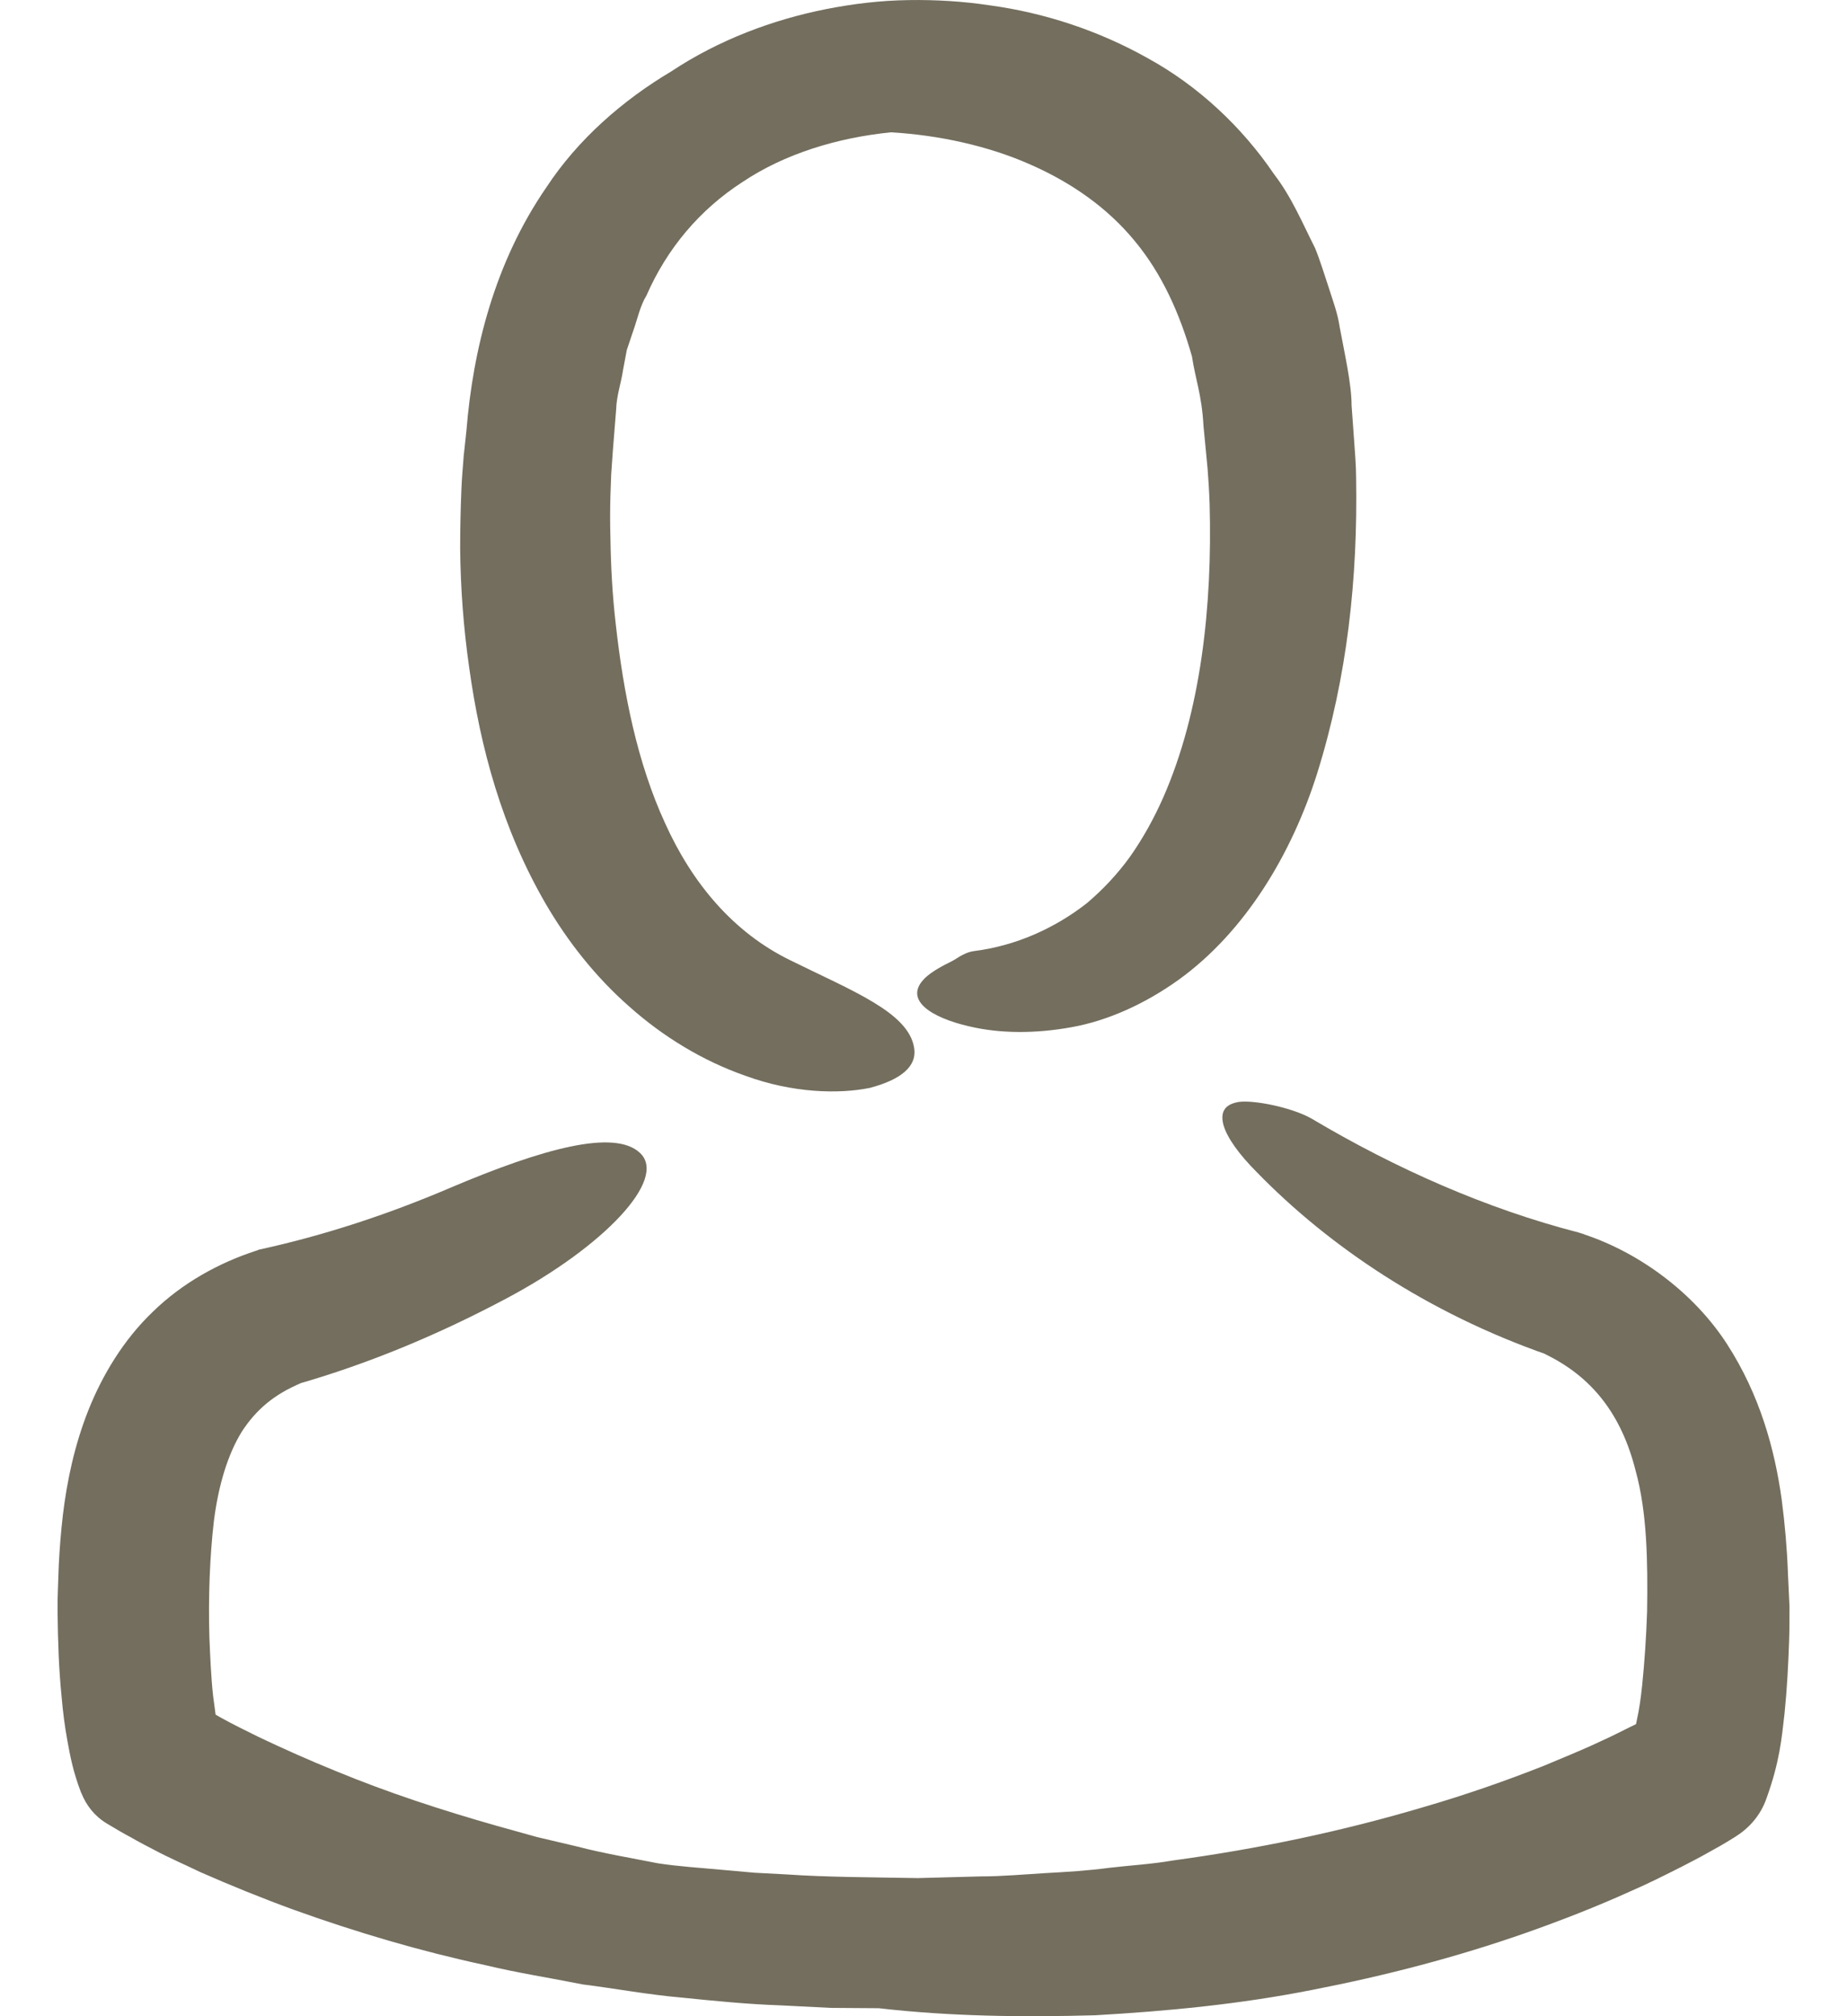
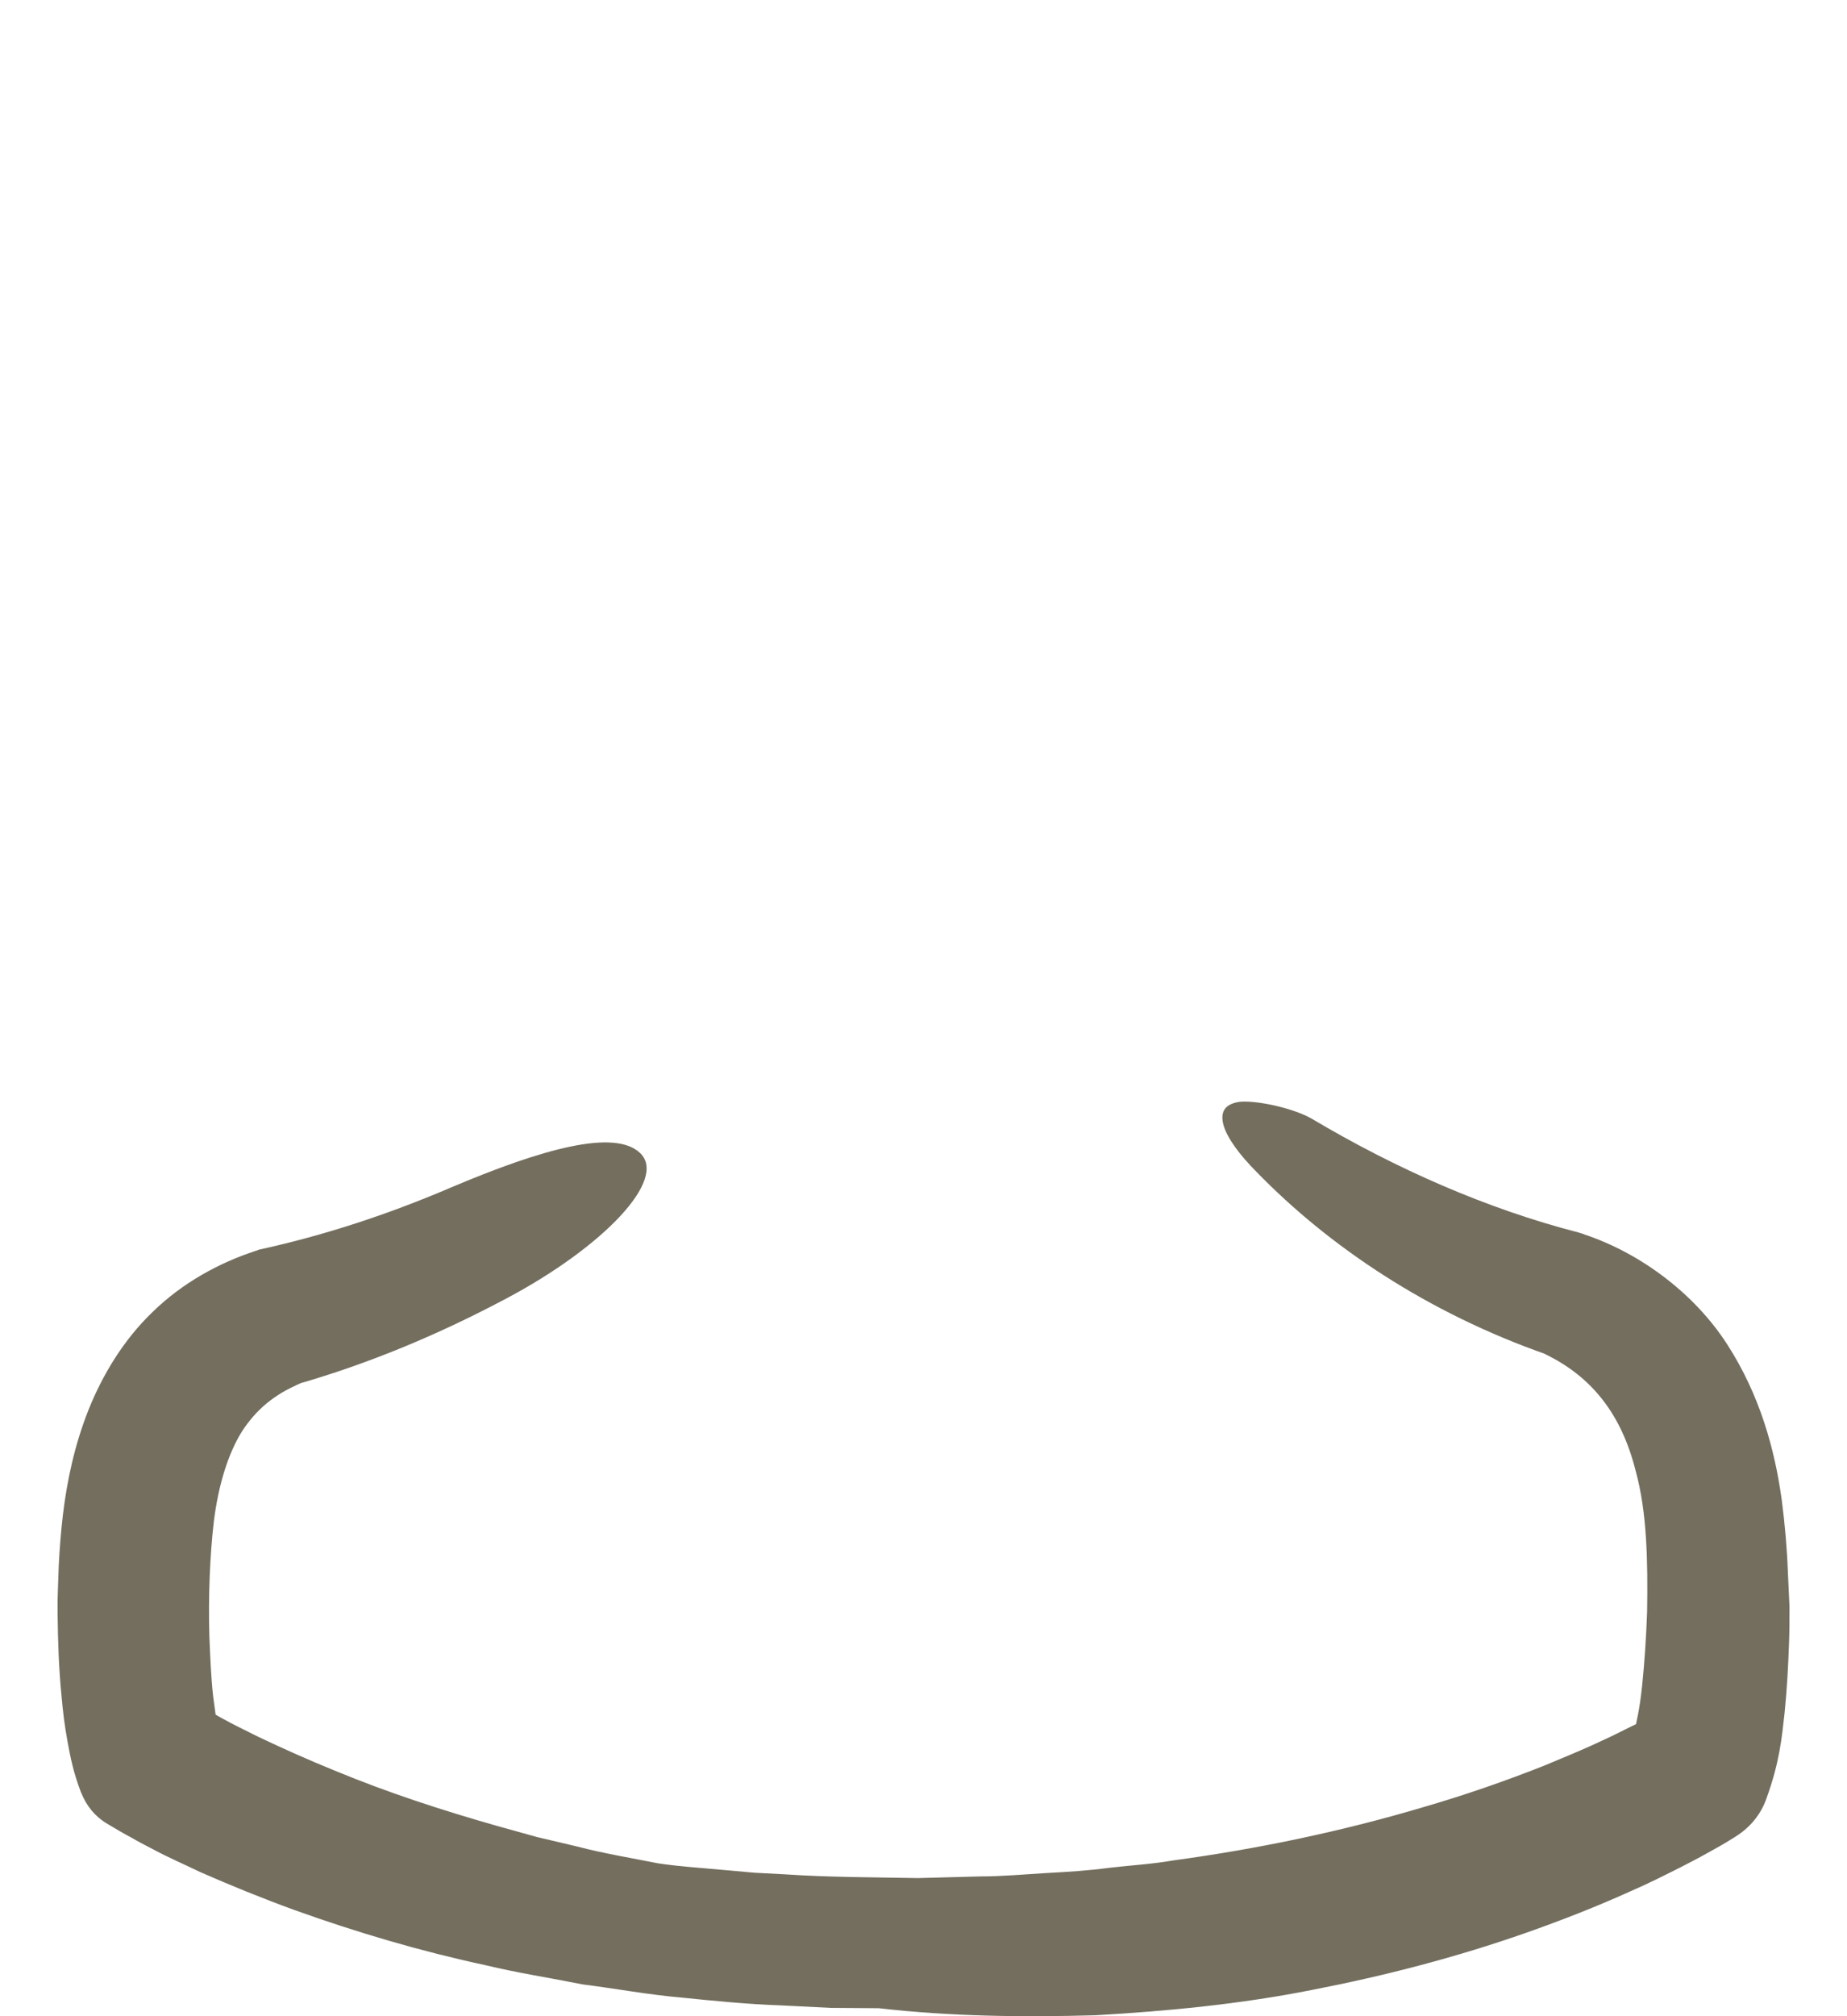
<svg xmlns="http://www.w3.org/2000/svg" width="22" height="24" viewBox="0 0 22 24" fill="none">
-   <path d="M6.498 10.755C6.757 11.2 7.09 11.626 7.496 11.982C7.896 12.339 8.371 12.628 8.874 12.804C9.446 13.014 9.994 13.024 10.36 12.95C10.727 12.853 10.927 12.696 10.888 12.471C10.82 12.051 10.155 11.797 9.412 11.43C8.732 11.098 8.243 10.511 7.921 9.797C7.593 9.084 7.427 8.262 7.334 7.426C7.295 7.089 7.276 6.747 7.271 6.405C7.266 6.234 7.266 6.062 7.271 5.896L7.28 5.647L7.3 5.363L7.339 4.875C7.344 4.708 7.398 4.562 7.422 4.4L7.466 4.166L7.54 3.946C7.593 3.799 7.623 3.643 7.701 3.516C7.945 2.958 8.336 2.494 8.845 2.166C9.348 1.829 9.979 1.638 10.614 1.575C11.186 1.609 11.768 1.736 12.267 1.956C12.77 2.176 13.195 2.479 13.513 2.865C13.836 3.252 14.051 3.726 14.198 4.244C14.237 4.508 14.315 4.699 14.335 5.07L14.383 5.569C14.393 5.691 14.403 5.852 14.408 5.999C14.442 7.211 14.305 8.473 13.855 9.494C13.743 9.748 13.611 9.983 13.46 10.198C13.308 10.408 13.137 10.589 12.946 10.751C12.565 11.049 12.101 11.259 11.597 11.322C11.558 11.327 11.514 11.342 11.465 11.367C11.416 11.391 11.377 11.425 11.304 11.459C11.172 11.523 11.05 11.601 10.996 11.665C10.776 11.909 11.094 12.114 11.543 12.217C11.915 12.305 12.335 12.305 12.765 12.227C13.2 12.149 13.64 11.948 14.036 11.665C14.838 11.088 15.39 10.154 15.689 9.206C16.05 8.052 16.173 6.879 16.153 5.691C16.153 5.549 16.138 5.368 16.129 5.241L16.099 4.826C16.099 4.571 16.016 4.21 15.957 3.892C15.933 3.726 15.874 3.574 15.825 3.418C15.772 3.261 15.728 3.11 15.664 2.953C15.513 2.655 15.386 2.347 15.175 2.073C14.794 1.511 14.271 1.022 13.675 0.695C13.083 0.362 12.438 0.152 11.793 0.064C11.47 0.015 11.142 -0.004 10.825 0.001C10.482 0.006 10.165 0.045 9.842 0.108C9.202 0.235 8.561 0.475 7.994 0.851C7.417 1.194 6.884 1.658 6.508 2.23C5.892 3.124 5.633 4.161 5.555 5.134L5.535 5.319L5.525 5.412C5.521 5.461 5.53 5.349 5.53 5.359V5.363V5.368V5.378L5.525 5.403L5.521 5.456C5.511 5.583 5.501 5.701 5.496 5.823C5.486 6.062 5.481 6.297 5.481 6.532C5.486 7.006 5.521 7.475 5.589 7.949C5.721 8.898 5.98 9.861 6.498 10.755Z" fill="#736E5E" />
  <path d="M21.296 18.719C21.286 18.44 21.261 18.147 21.222 17.849C21.139 17.252 20.963 16.607 20.572 16.001C20.181 15.395 19.536 14.916 18.876 14.696L18.866 14.691C18.846 14.686 18.822 14.676 18.802 14.671C17.703 14.388 16.622 13.909 15.625 13.317C15.385 13.18 14.931 13.092 14.755 13.117C14.672 13.131 14.613 13.161 14.584 13.21C14.554 13.258 14.554 13.322 14.574 13.395C14.618 13.547 14.764 13.747 14.97 13.953C15.825 14.832 17.003 15.629 18.436 16.128L18.392 16.113C18.969 16.387 19.316 16.846 19.482 17.506C19.619 18 19.628 18.587 19.619 19.183C19.609 19.477 19.589 19.78 19.56 20.063C19.545 20.205 19.526 20.347 19.497 20.474C19.492 20.493 19.492 20.508 19.487 20.523C19.462 20.537 19.438 20.547 19.418 20.557C19.306 20.611 19.198 20.669 19.086 20.718C18.861 20.826 18.626 20.919 18.397 21.016C17.927 21.202 17.448 21.368 16.959 21.51C15.987 21.799 14.984 22.009 13.973 22.146C13.723 22.19 13.464 22.204 13.21 22.234C12.956 22.268 12.701 22.283 12.447 22.297C12.193 22.312 11.939 22.336 11.68 22.336L10.932 22.356C10.399 22.346 9.852 22.346 9.363 22.312L8.986 22.292L8.605 22.258C8.351 22.234 8.092 22.219 7.837 22.18C7.515 22.116 7.192 22.063 6.874 21.98L6.395 21.867L5.921 21.735C5.266 21.549 4.621 21.339 3.995 21.08C3.682 20.953 3.374 20.816 3.076 20.674C2.929 20.601 2.778 20.528 2.636 20.449C2.612 20.435 2.592 20.425 2.568 20.41C2.558 20.337 2.548 20.264 2.538 20.185C2.514 19.965 2.504 19.726 2.494 19.486C2.48 19.017 2.499 18.518 2.548 18.103C2.602 17.678 2.714 17.311 2.88 17.042C3.052 16.778 3.267 16.597 3.584 16.465L3.511 16.485C4.406 16.231 5.247 15.874 6.038 15.453C7.187 14.842 7.96 14.036 7.622 13.723C7.319 13.439 6.469 13.669 5.354 14.143C4.621 14.456 3.863 14.705 3.1 14.872C3.091 14.872 3.081 14.877 3.071 14.881L3.042 14.891C2.607 15.033 2.172 15.272 1.82 15.615C1.468 15.952 1.218 16.372 1.052 16.788C0.886 17.208 0.798 17.629 0.749 18.034C0.725 18.24 0.71 18.435 0.7 18.631L0.69 18.91L0.686 19.046V19.208C0.69 19.535 0.7 19.863 0.734 20.2C0.749 20.371 0.769 20.537 0.803 20.723C0.837 20.909 0.871 21.09 0.964 21.334L0.969 21.344C1.028 21.491 1.126 21.618 1.272 21.706C1.385 21.774 1.468 21.823 1.561 21.872C1.653 21.926 1.741 21.97 1.834 22.019C2.015 22.116 2.201 22.195 2.382 22.283C2.748 22.444 3.12 22.595 3.496 22.732C4.244 23.001 5.007 23.226 5.779 23.392C6.166 23.485 6.552 23.544 6.943 23.622C7.334 23.671 7.72 23.744 8.116 23.778C8.507 23.818 8.898 23.857 9.299 23.871L9.896 23.901L10.467 23.905C10.438 23.891 10.409 23.871 10.38 23.857C10.409 23.871 10.438 23.891 10.467 23.905C11.323 24.003 12.178 24.013 13.044 23.989C13.904 23.94 14.774 23.857 15.635 23.686C16.495 23.519 17.346 23.299 18.181 23.006C18.597 22.859 19.013 22.698 19.423 22.512C19.628 22.424 19.829 22.322 20.034 22.219C20.137 22.165 20.235 22.116 20.337 22.058C20.445 21.999 20.533 21.95 20.665 21.867L20.68 21.857C20.841 21.755 20.973 21.603 21.041 21.407C21.198 20.972 21.222 20.694 21.256 20.396C21.286 20.102 21.3 19.824 21.31 19.545C21.315 19.408 21.315 19.271 21.315 19.125L21.296 18.719Z" fill="#736E5E" />
</svg>